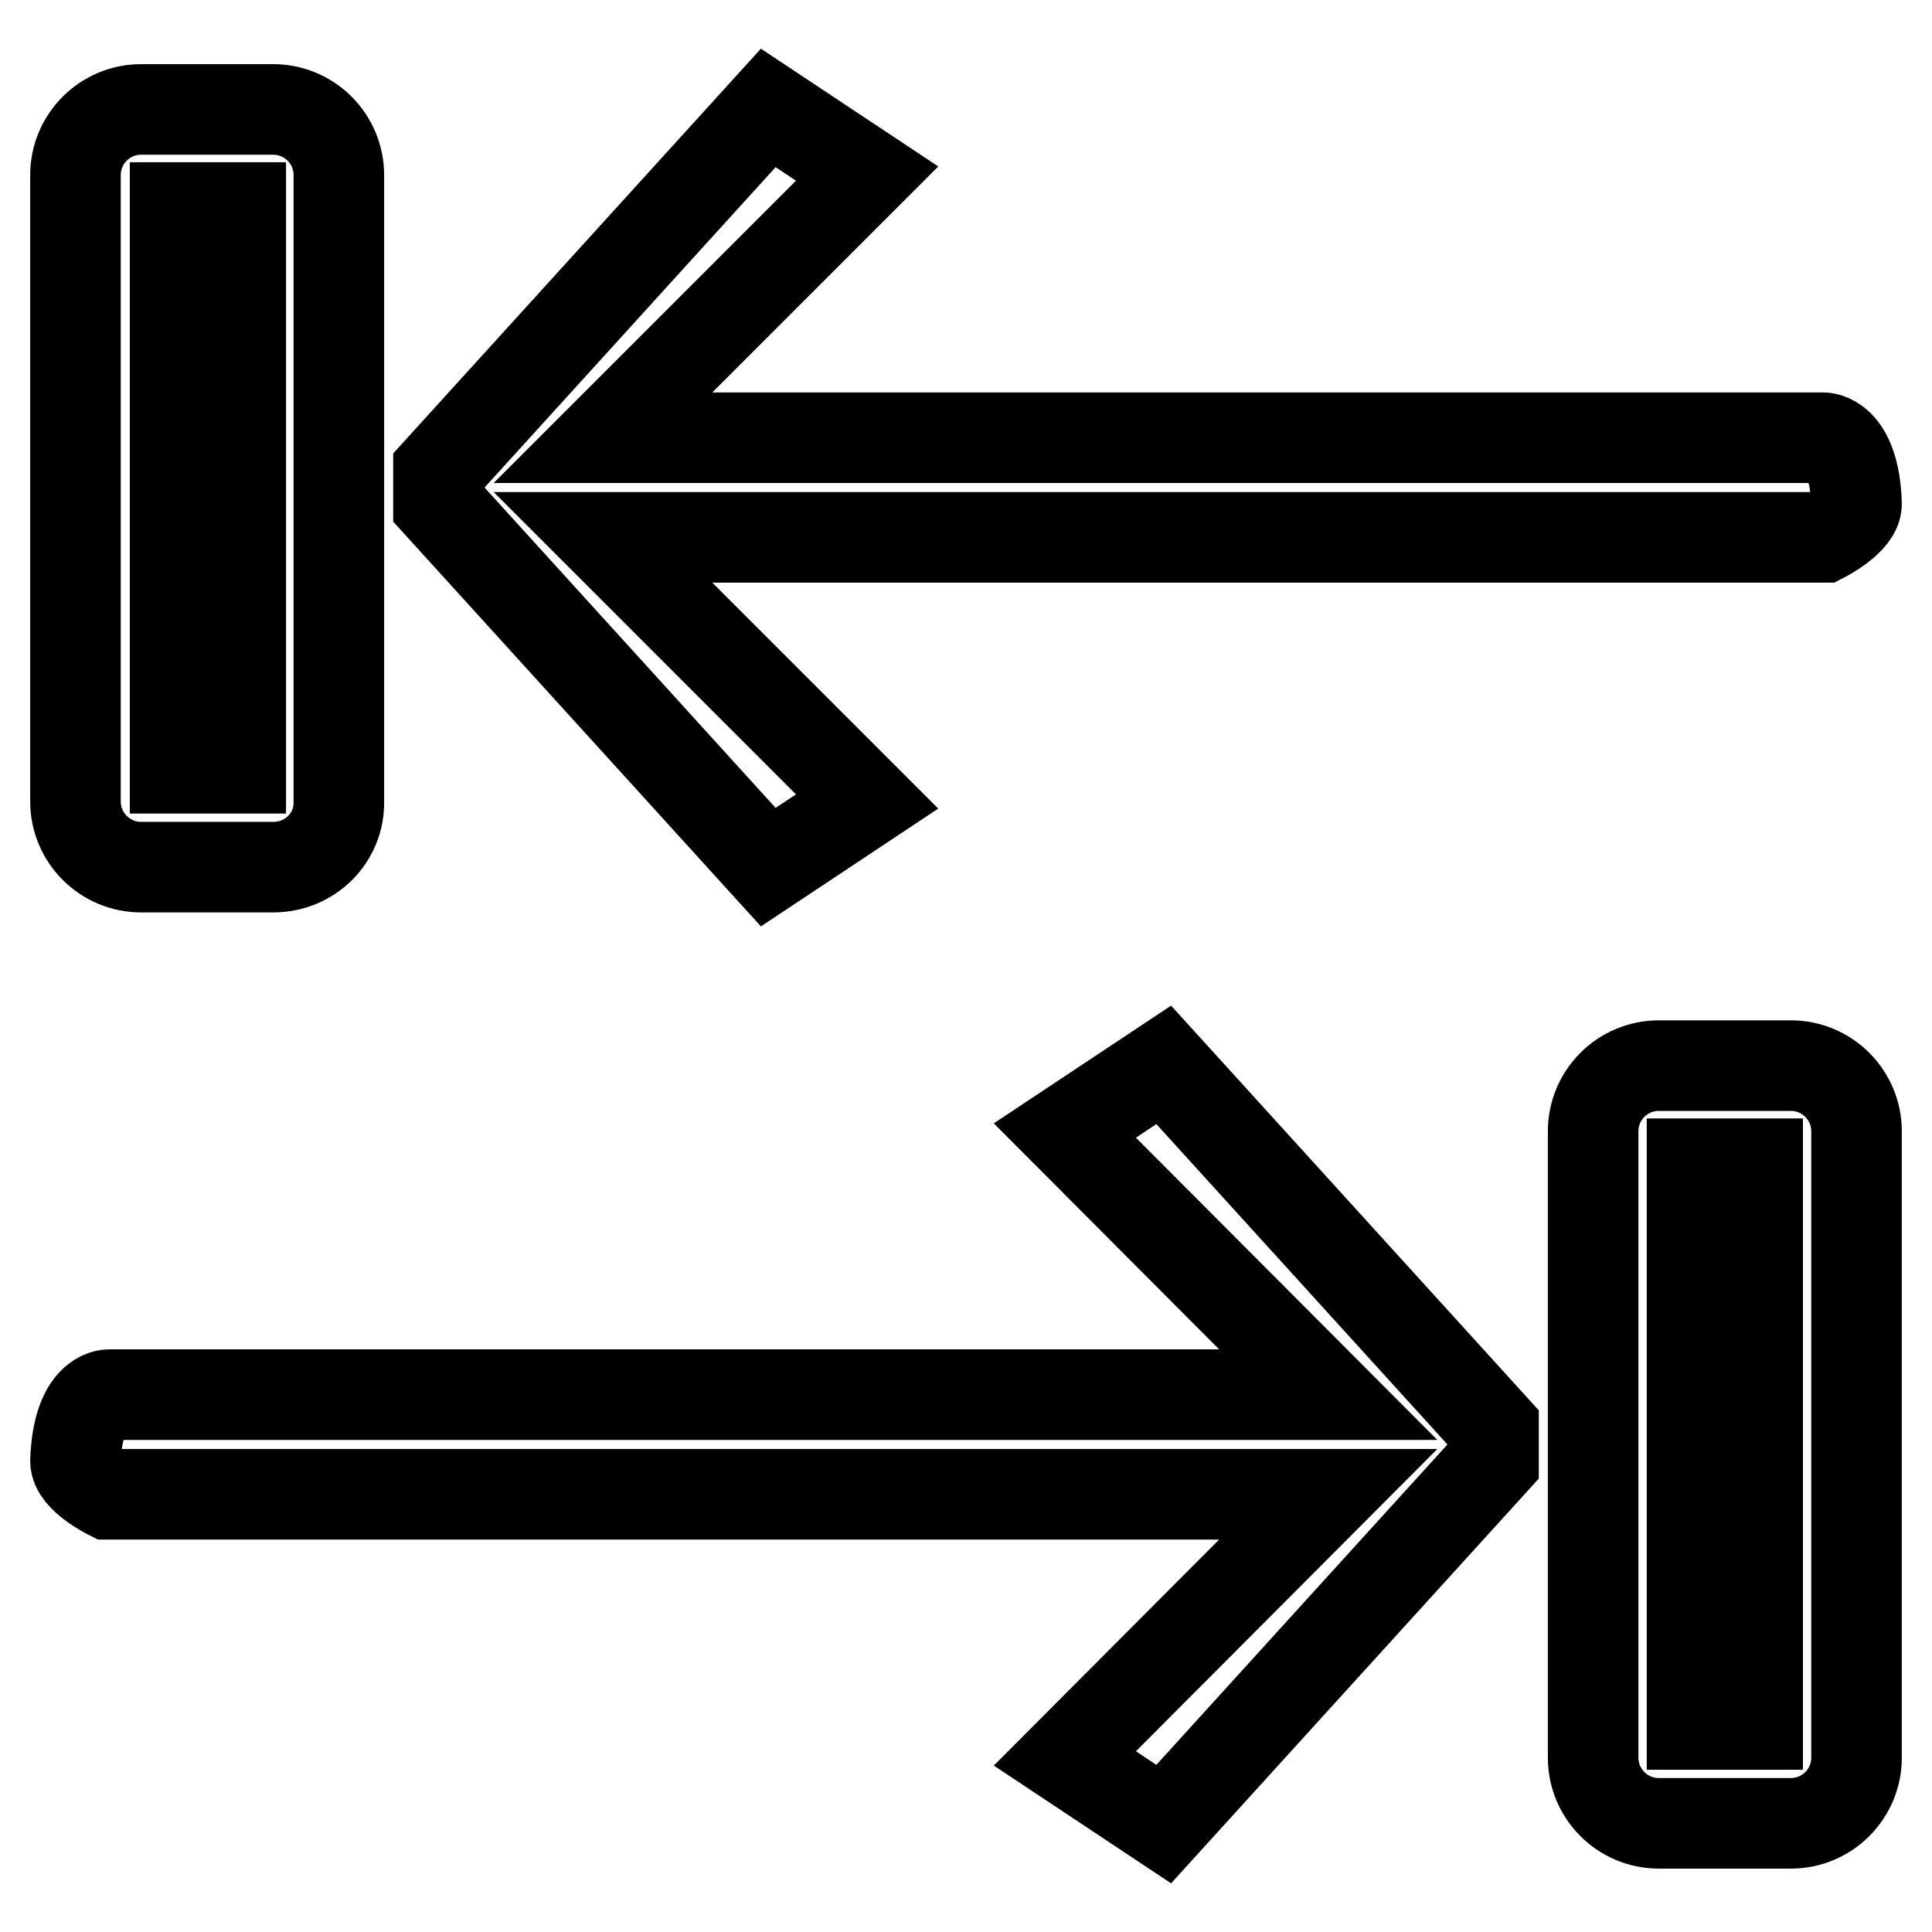
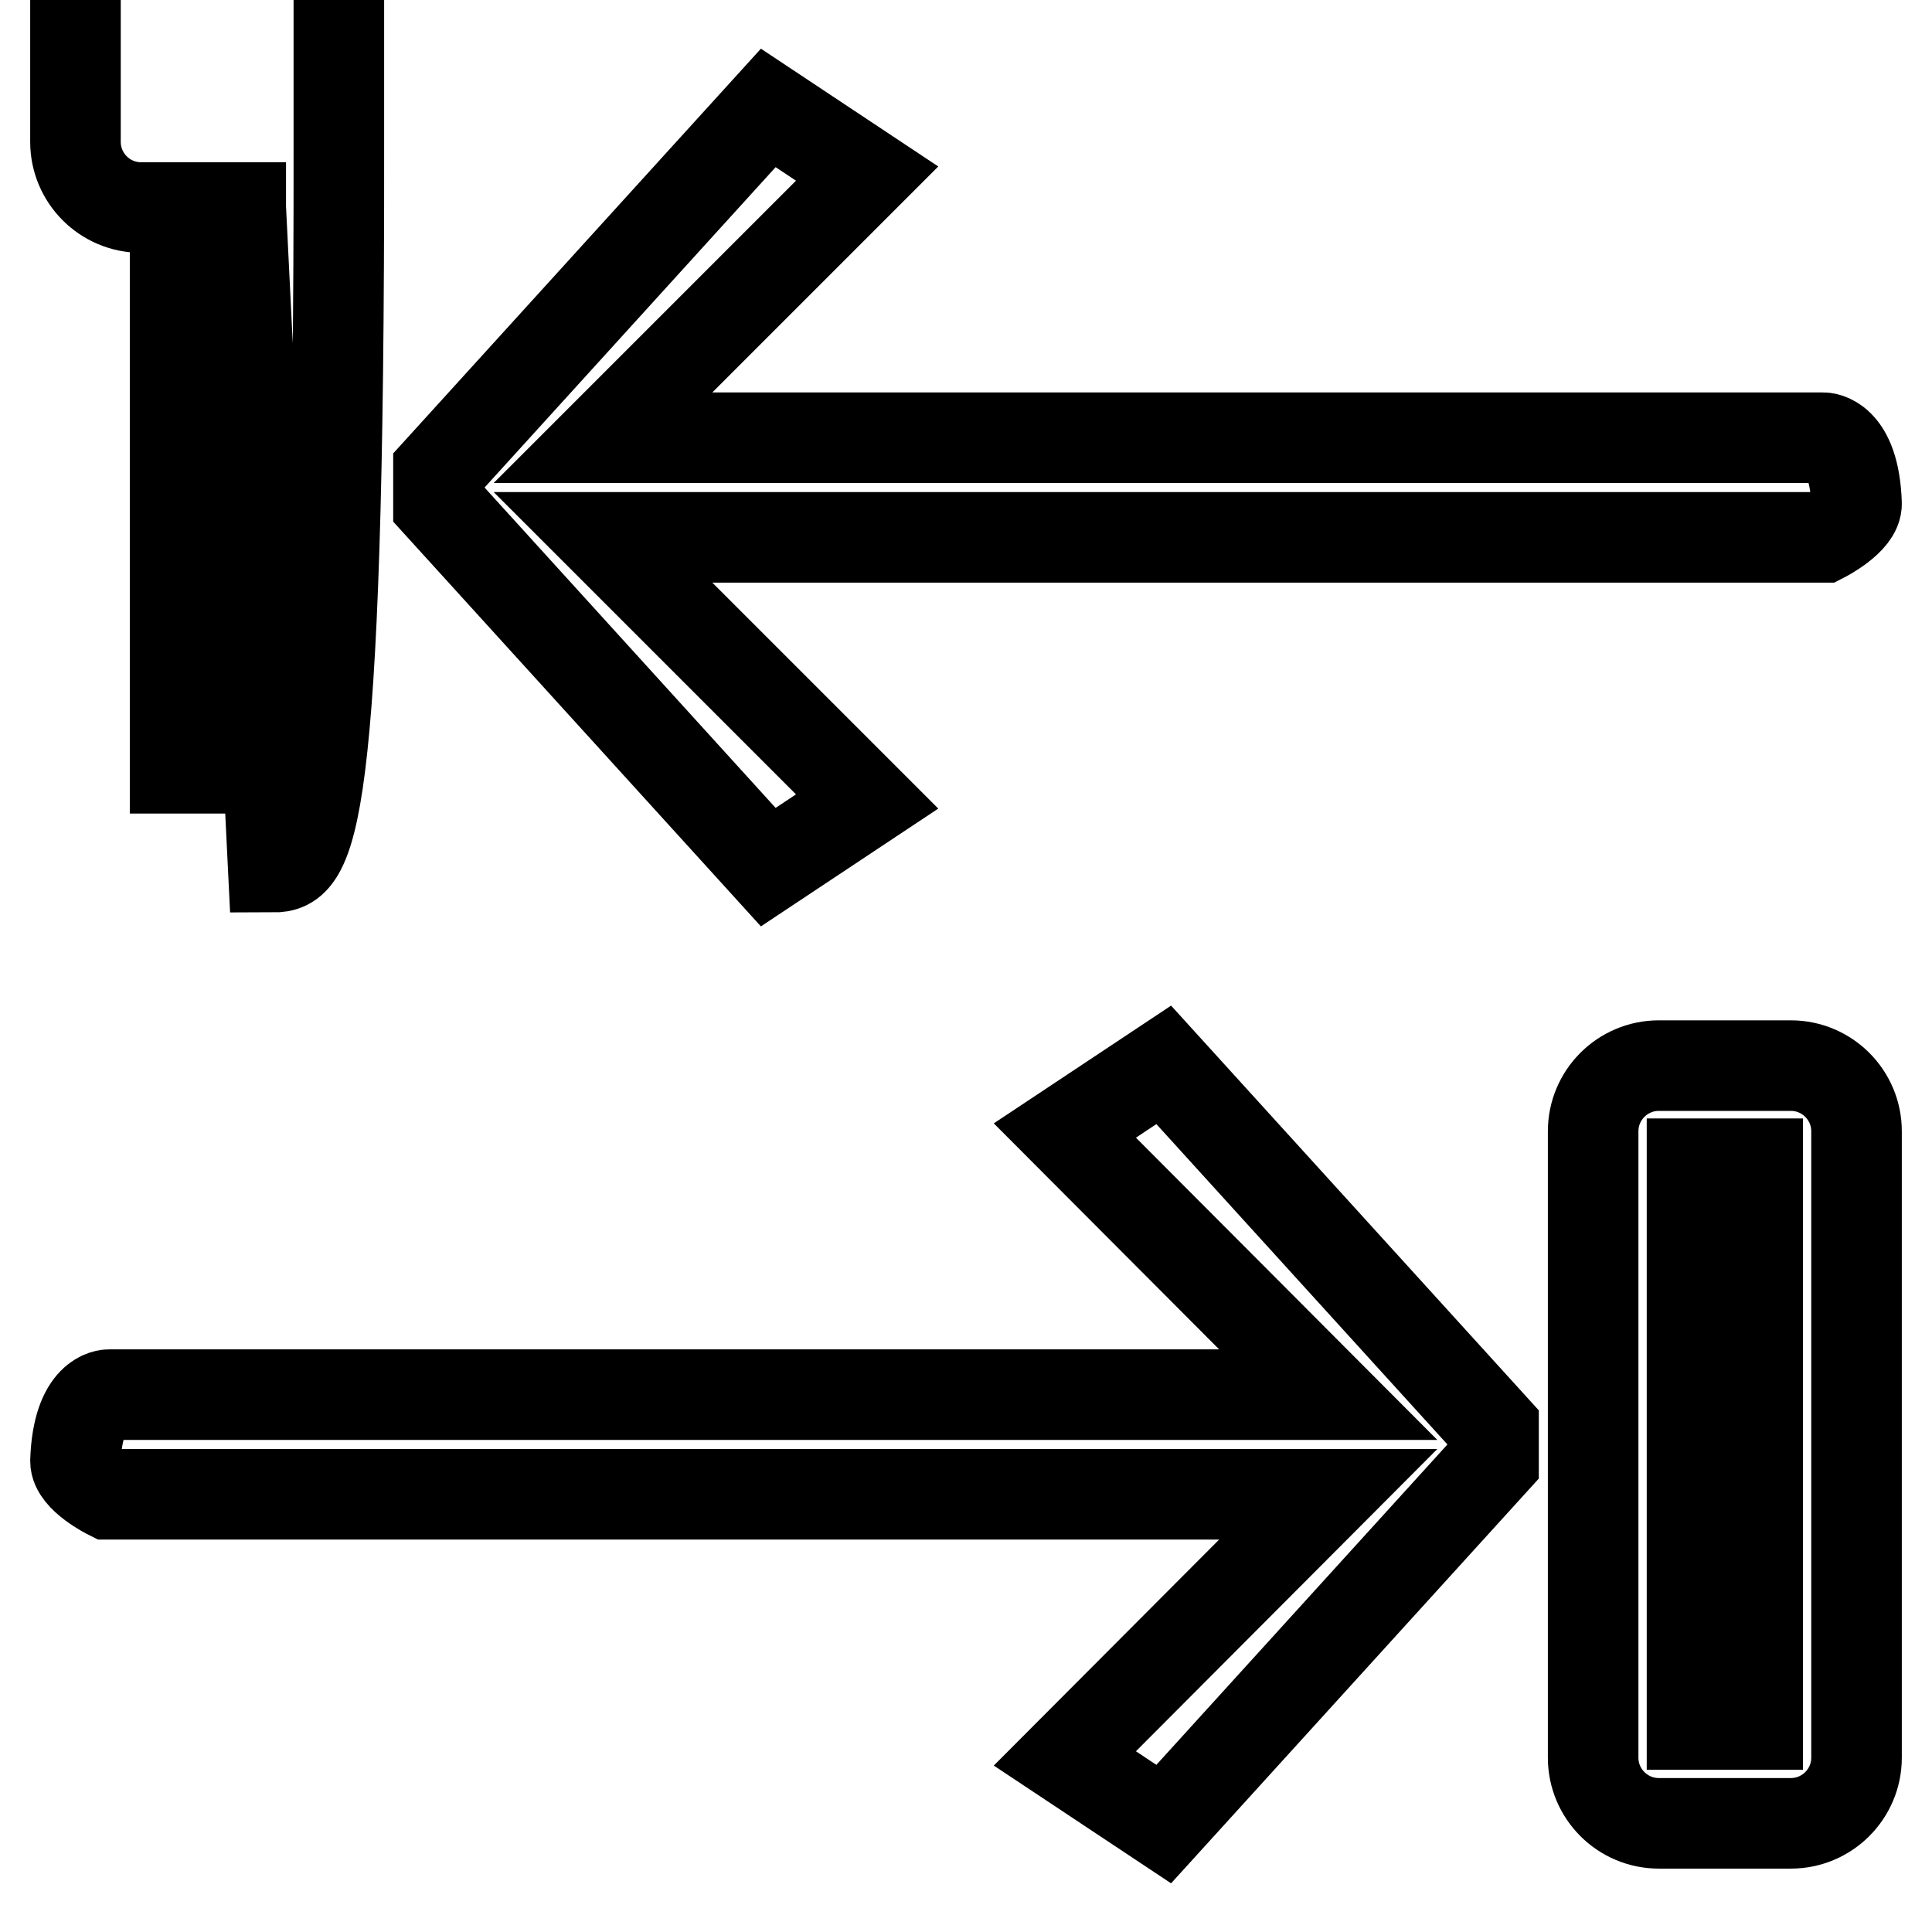
<svg xmlns="http://www.w3.org/2000/svg" version="1.1" x="0px" y="0px" viewBox="0 0 256 256" enable-background="new 0 0 256 256" xml:space="preserve">
  <g>
-     <path stroke-width="12" fill-opacity="0" stroke="#000000" d="M14.4,184.8h161.6l-34.9-35l13.1-8.7l43.7,48.1v4.4l-43.7,48.1l-13.1-8.7l34.9-35H14.4c0,0-4.4-2.2-4.4-4.4 C10.3,184.7,14.4,184.8,14.4,184.8z M31.9,27.5h-8.7v74.3h8.7V27.5z M36.2,114.9H18.7c-4.8,0-8.7-3.9-8.7-8.7v-83 c0-4.8,3.9-8.7,8.7-8.7h17.5c4.8,0,8.7,3.9,8.7,8.7v83C45,111,41.1,114.9,36.2,114.9z M241.6,71.2H79.9l35,35l-13.1,8.7L58.1,66.8 v-4.4l43.7-48.1l13.1,8.7l-35,35h161.7c0,0,4.1-0.1,4.4,8.7C246.1,68.9,241.6,71.2,241.6,71.2z M232.9,154.2h-8.7v74.3h8.7V154.2z  M237.3,241.6h-17.5c-4.8,0-8.7-3.9-8.7-8.7v-83c0-4.8,3.9-8.7,8.7-8.7h17.5c4.8,0,8.7,3.9,8.7,8.7v83 C246,237.7,242.1,241.6,237.3,241.6z" />
+     <path stroke-width="12" fill-opacity="0" stroke="#000000" d="M14.4,184.8h161.6l-34.9-35l13.1-8.7l43.7,48.1v4.4l-43.7,48.1l-13.1-8.7l34.9-35H14.4c0,0-4.4-2.2-4.4-4.4 C10.3,184.7,14.4,184.8,14.4,184.8z M31.9,27.5h-8.7v74.3h8.7V27.5z H18.7c-4.8,0-8.7-3.9-8.7-8.7v-83 c0-4.8,3.9-8.7,8.7-8.7h17.5c4.8,0,8.7,3.9,8.7,8.7v83C45,111,41.1,114.9,36.2,114.9z M241.6,71.2H79.9l35,35l-13.1,8.7L58.1,66.8 v-4.4l43.7-48.1l13.1,8.7l-35,35h161.7c0,0,4.1-0.1,4.4,8.7C246.1,68.9,241.6,71.2,241.6,71.2z M232.9,154.2h-8.7v74.3h8.7V154.2z  M237.3,241.6h-17.5c-4.8,0-8.7-3.9-8.7-8.7v-83c0-4.8,3.9-8.7,8.7-8.7h17.5c4.8,0,8.7,3.9,8.7,8.7v83 C246,237.7,242.1,241.6,237.3,241.6z" />
  </g>
</svg>